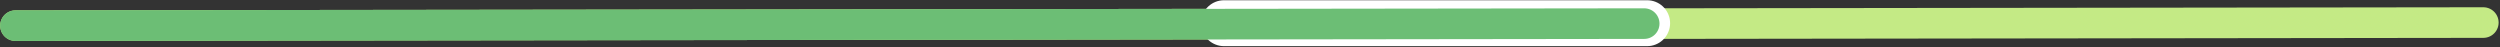
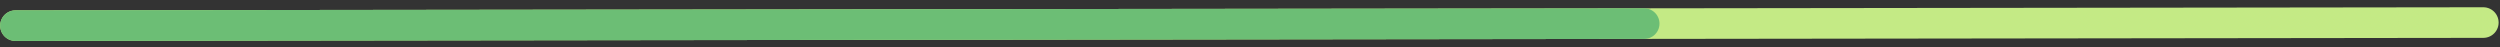
<svg xmlns="http://www.w3.org/2000/svg" width="1634" height="31" viewBox="0 0 1634 31" fill="none">
  <rect x="0" y="0" width="1634" height="31" fill="#333333" stroke="none" />
  <path d="M10.098 16.763L1623.1 14.744" stroke="#C4EA85" stroke-width="20" stroke-linecap="round" />
-   <path d="M799.995 15.158H1076.58" stroke="white" stroke-width="30" stroke-linecap="round" />
  <path d="M10.098 16.763L1074.64 15.43" stroke="#6CBE75" stroke-width="20" stroke-linecap="round" />
</svg>